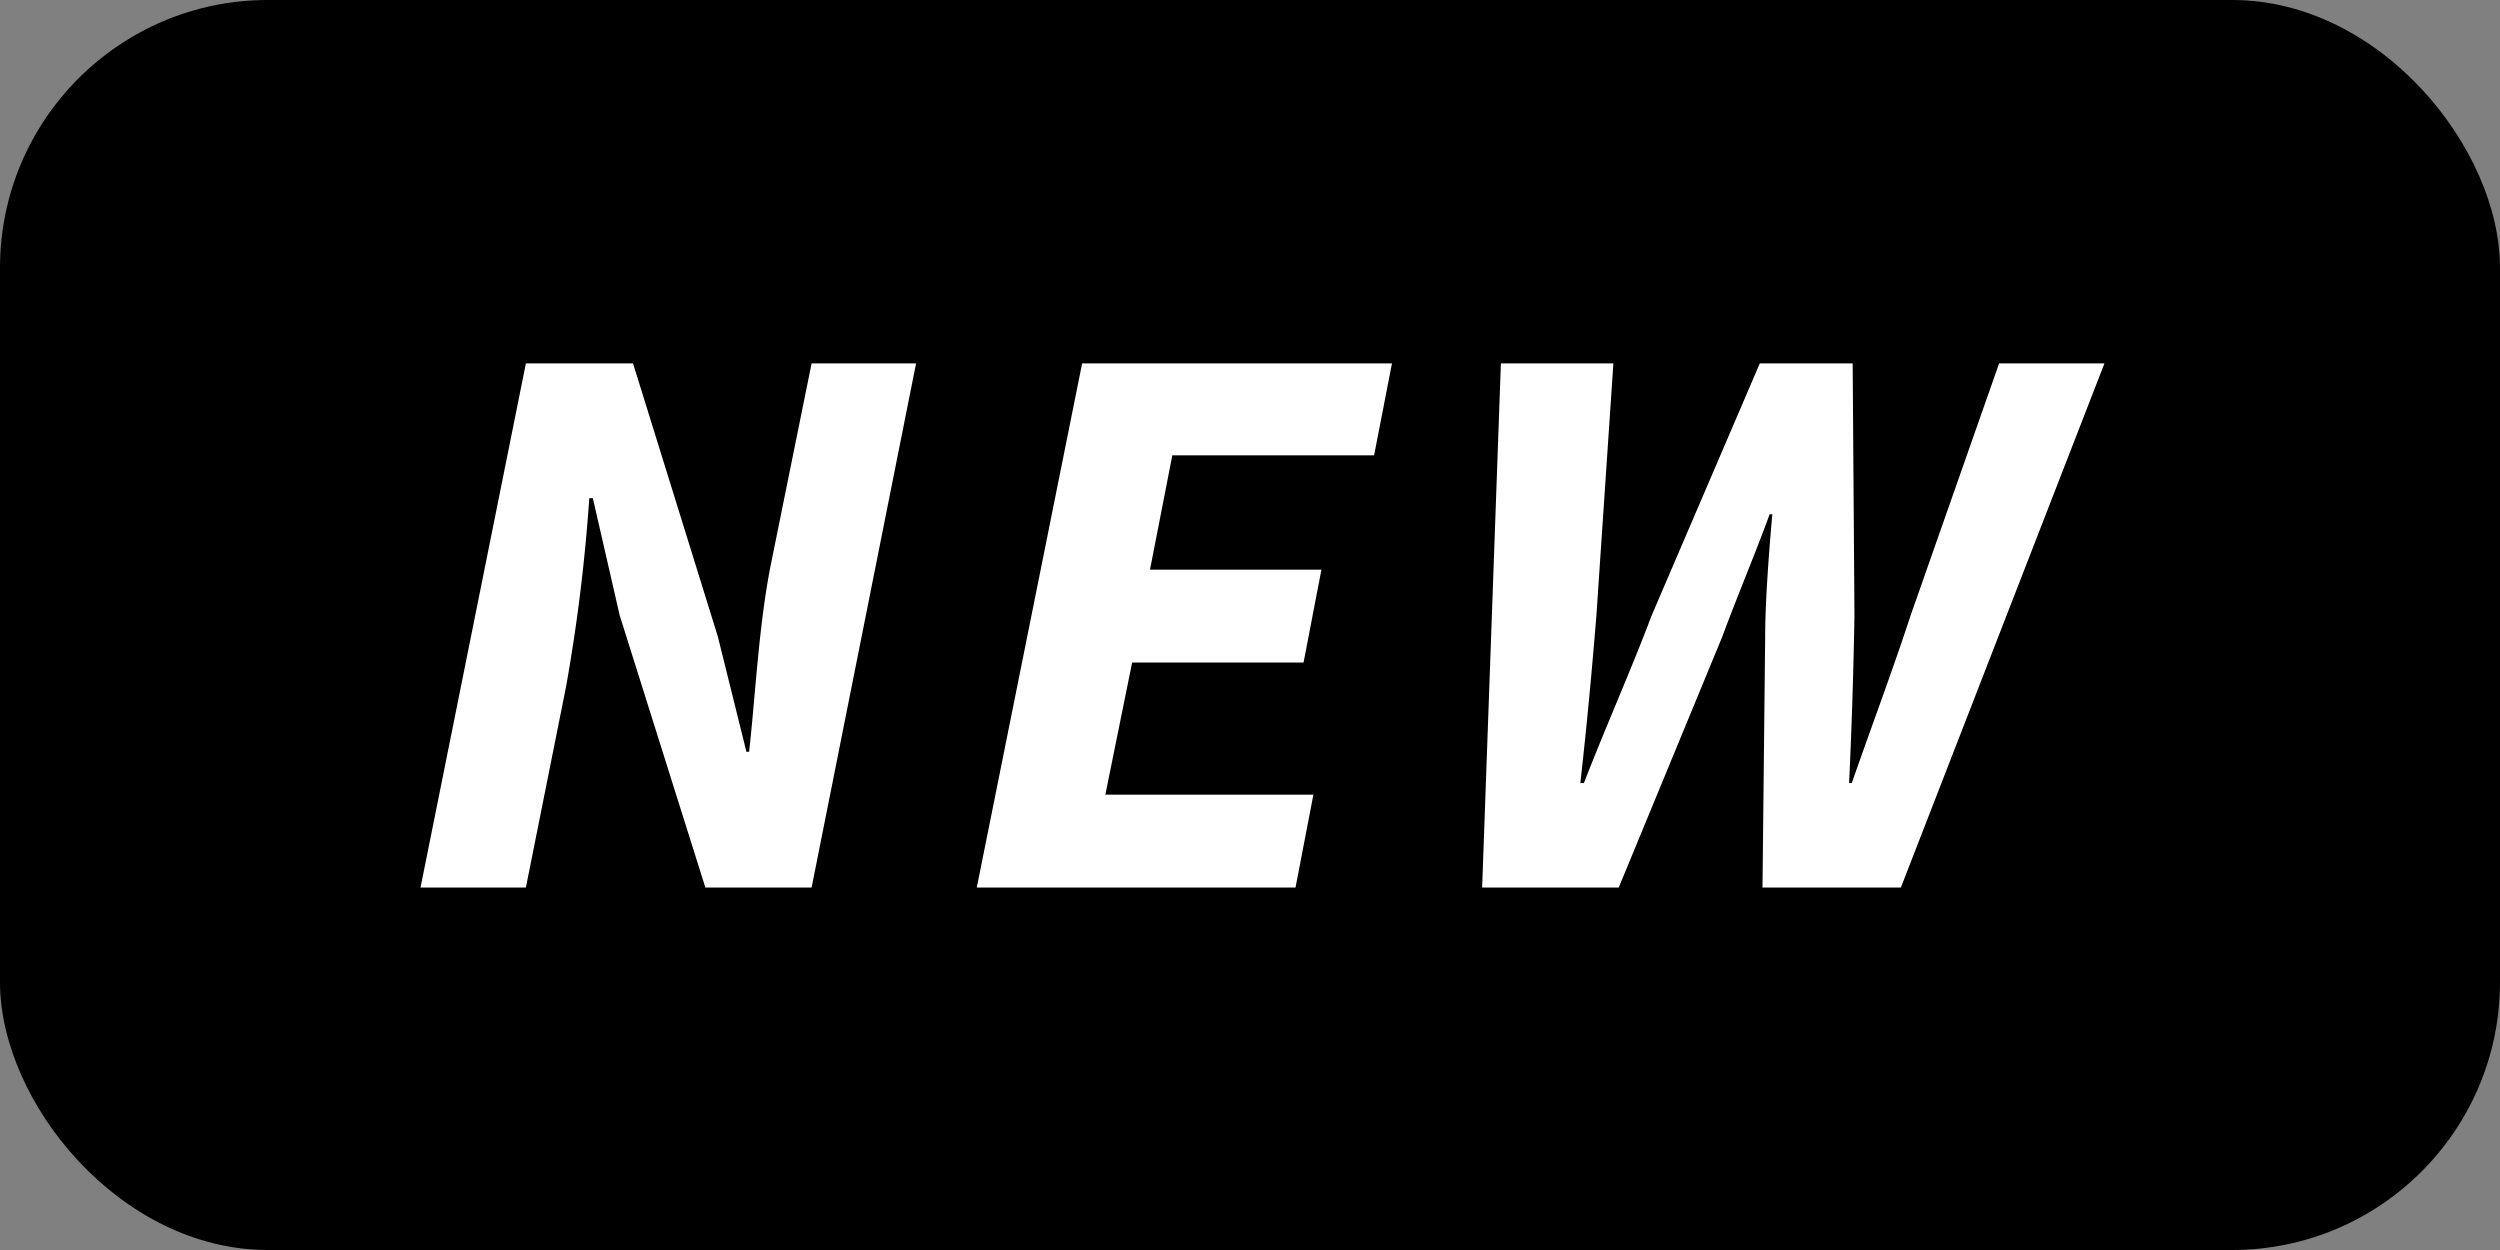
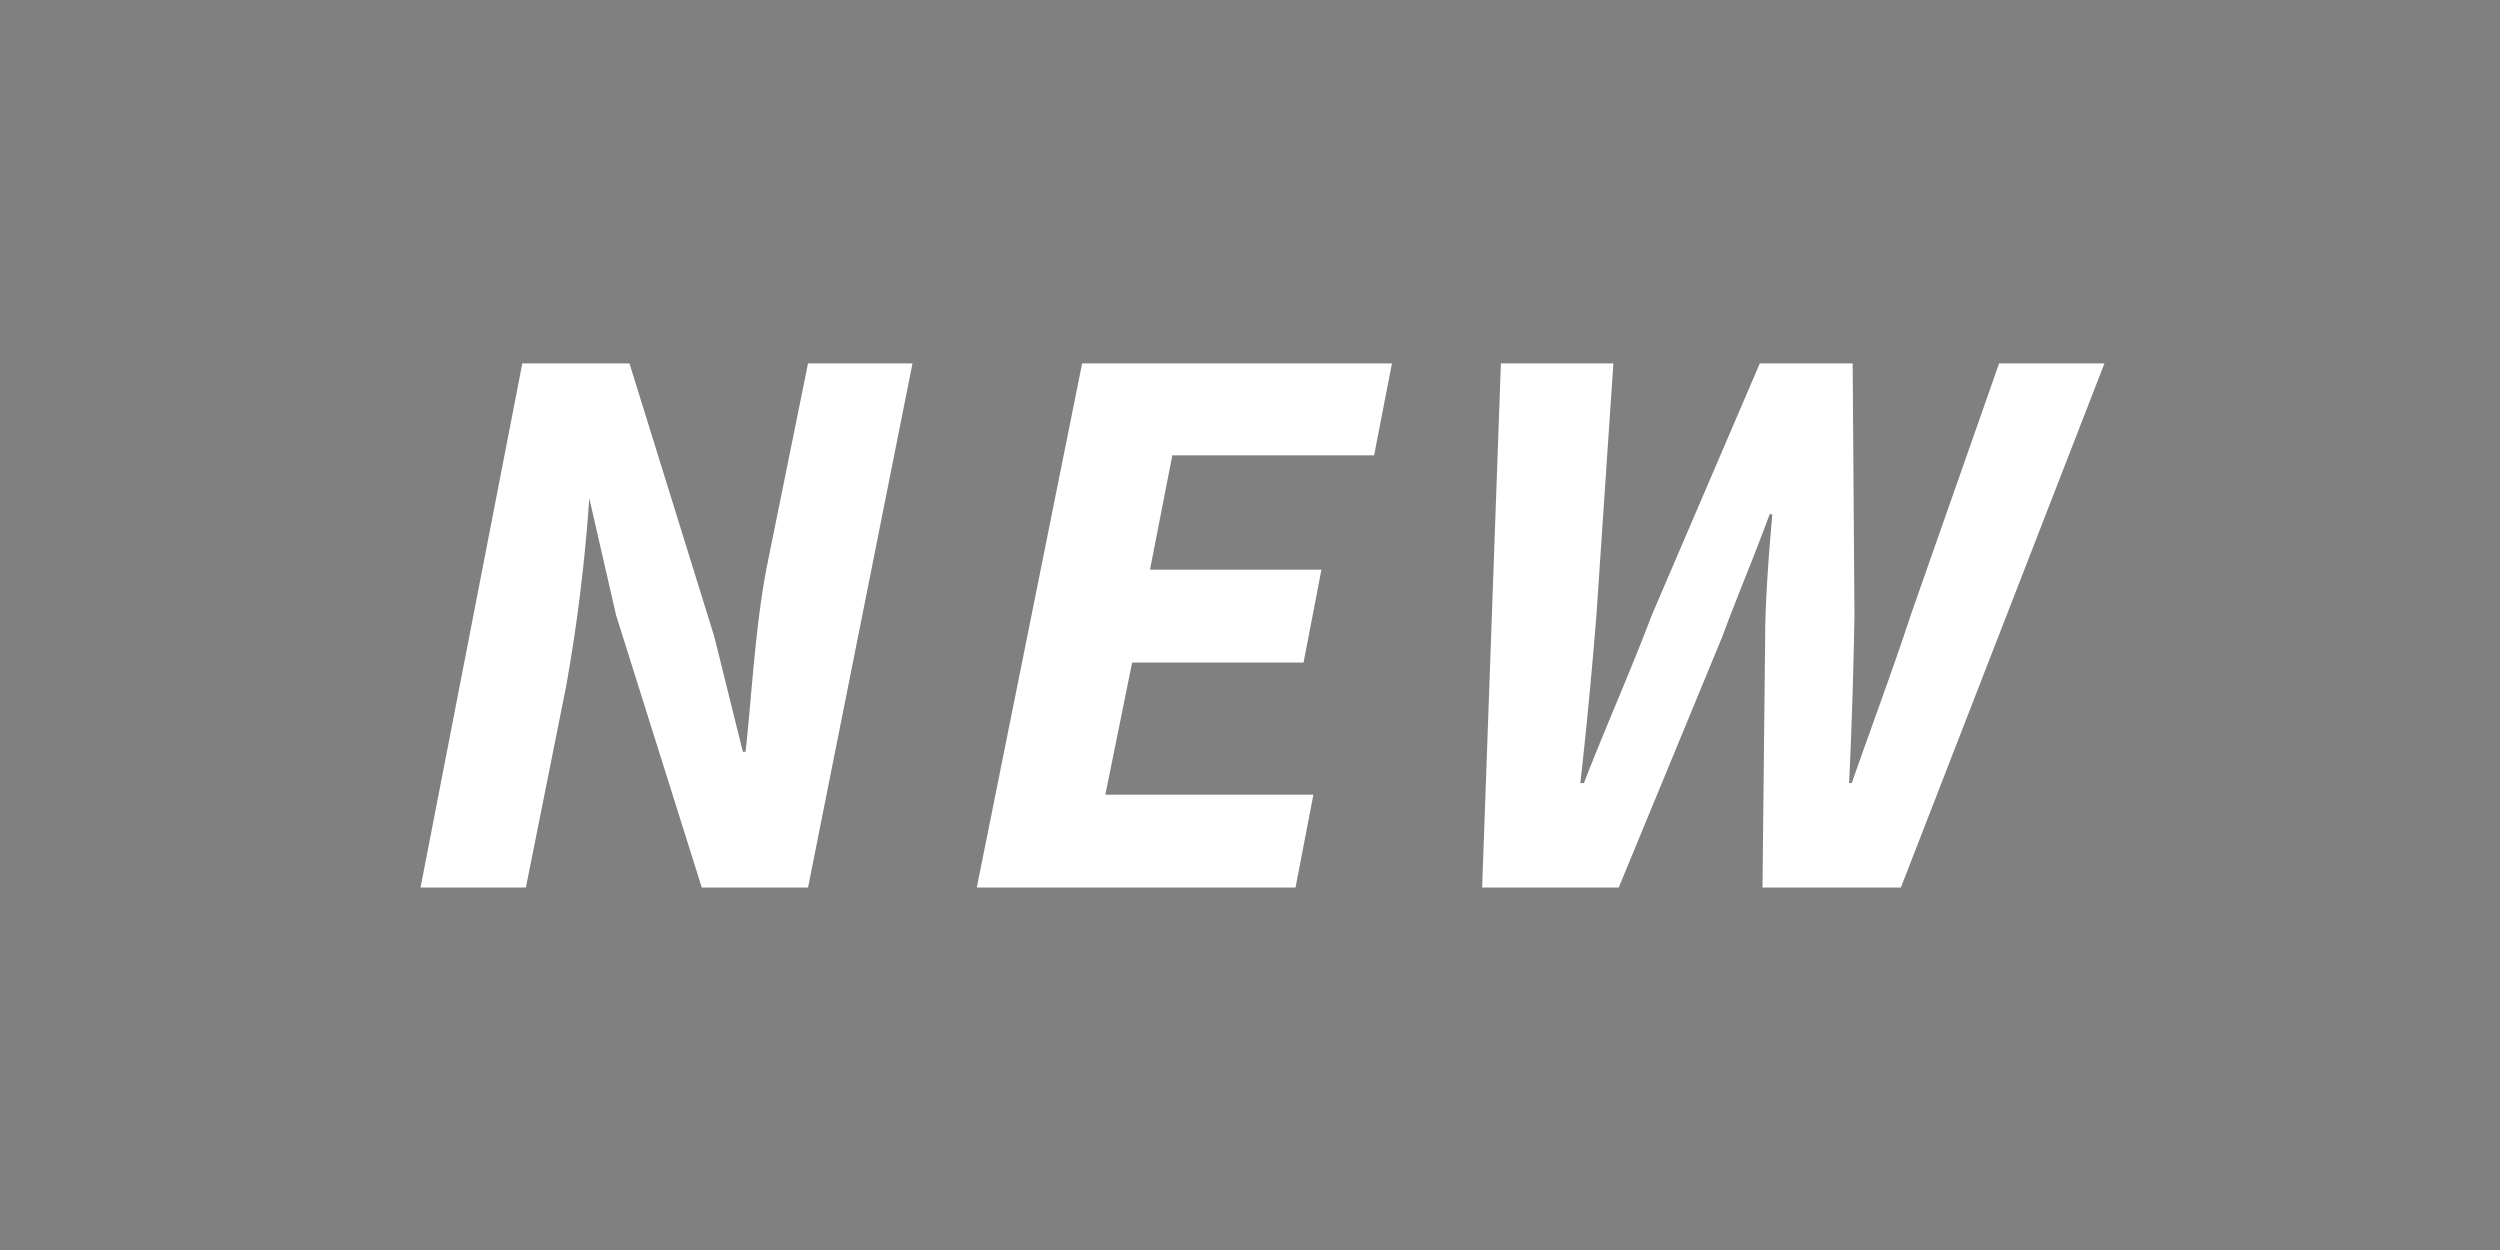
<svg xmlns="http://www.w3.org/2000/svg" height="14" viewBox="0 0 28 14" width="28">
  <rect x="0" y="0" width="28" height="14" fill="#808080" stroke="none" />
-   <rect fill="#000" height="14" rx="3" width="28" />
-   <path d="m2825.71 1052.94h1.18l.45-2.25a19.59 19.59 0 0 0 .26-2.11h.04l.3 1.31.96 3.05h1.19l1.17-5.87h-1.17l-.45 2.22c-.14.68-.18 1.51-.25 2.13h-.03l-.32-1.29-.95-3.06h-1.2zm6.23 0h3.57l.2-1.04h-2.33l.3-1.48h1.92l.2-1.04h-1.92l.25-1.28h2.26l.2-1.03h-3.47zm5.66 0h1.53l1.16-2.81c.17-.46.37-.93.53-1.37h.03c-.04.45-.08.99-.08 1.37l-.03 2.81h1.55l2.28-5.87h-1.18l-.99 2.82c-.2.61-.44 1.25-.66 1.88h-.03c.03-.63.05-1.28.06-1.88l-.02-2.82h-1.04l-1.21 2.82c-.23.61-.52 1.26-.76 1.88h-.04c.07-.62.13-1.26.18-1.88l.19-2.82h-1.26z" fill="#fff" fill-rule="evenodd" transform="translate(-2821 -1043)" />
+   <path d="m2825.71 1052.94h1.18l.45-2.25a19.59 19.59 0 0 0 .26-2.11l.3 1.31.96 3.05h1.19l1.17-5.87h-1.17l-.45 2.22c-.14.68-.18 1.51-.25 2.13h-.03l-.32-1.29-.95-3.06h-1.2zm6.23 0h3.57l.2-1.04h-2.33l.3-1.48h1.92l.2-1.04h-1.92l.25-1.28h2.26l.2-1.03h-3.47zm5.66 0h1.53l1.16-2.81c.17-.46.37-.93.53-1.37h.03c-.04.45-.08.99-.08 1.37l-.03 2.81h1.55l2.28-5.87h-1.18l-.99 2.82c-.2.61-.44 1.25-.66 1.88h-.03c.03-.63.05-1.28.06-1.88l-.02-2.82h-1.04l-1.21 2.82c-.23.61-.52 1.26-.76 1.88h-.04c.07-.62.13-1.26.18-1.88l.19-2.82h-1.26z" fill="#fff" fill-rule="evenodd" transform="translate(-2821 -1043)" />
</svg>